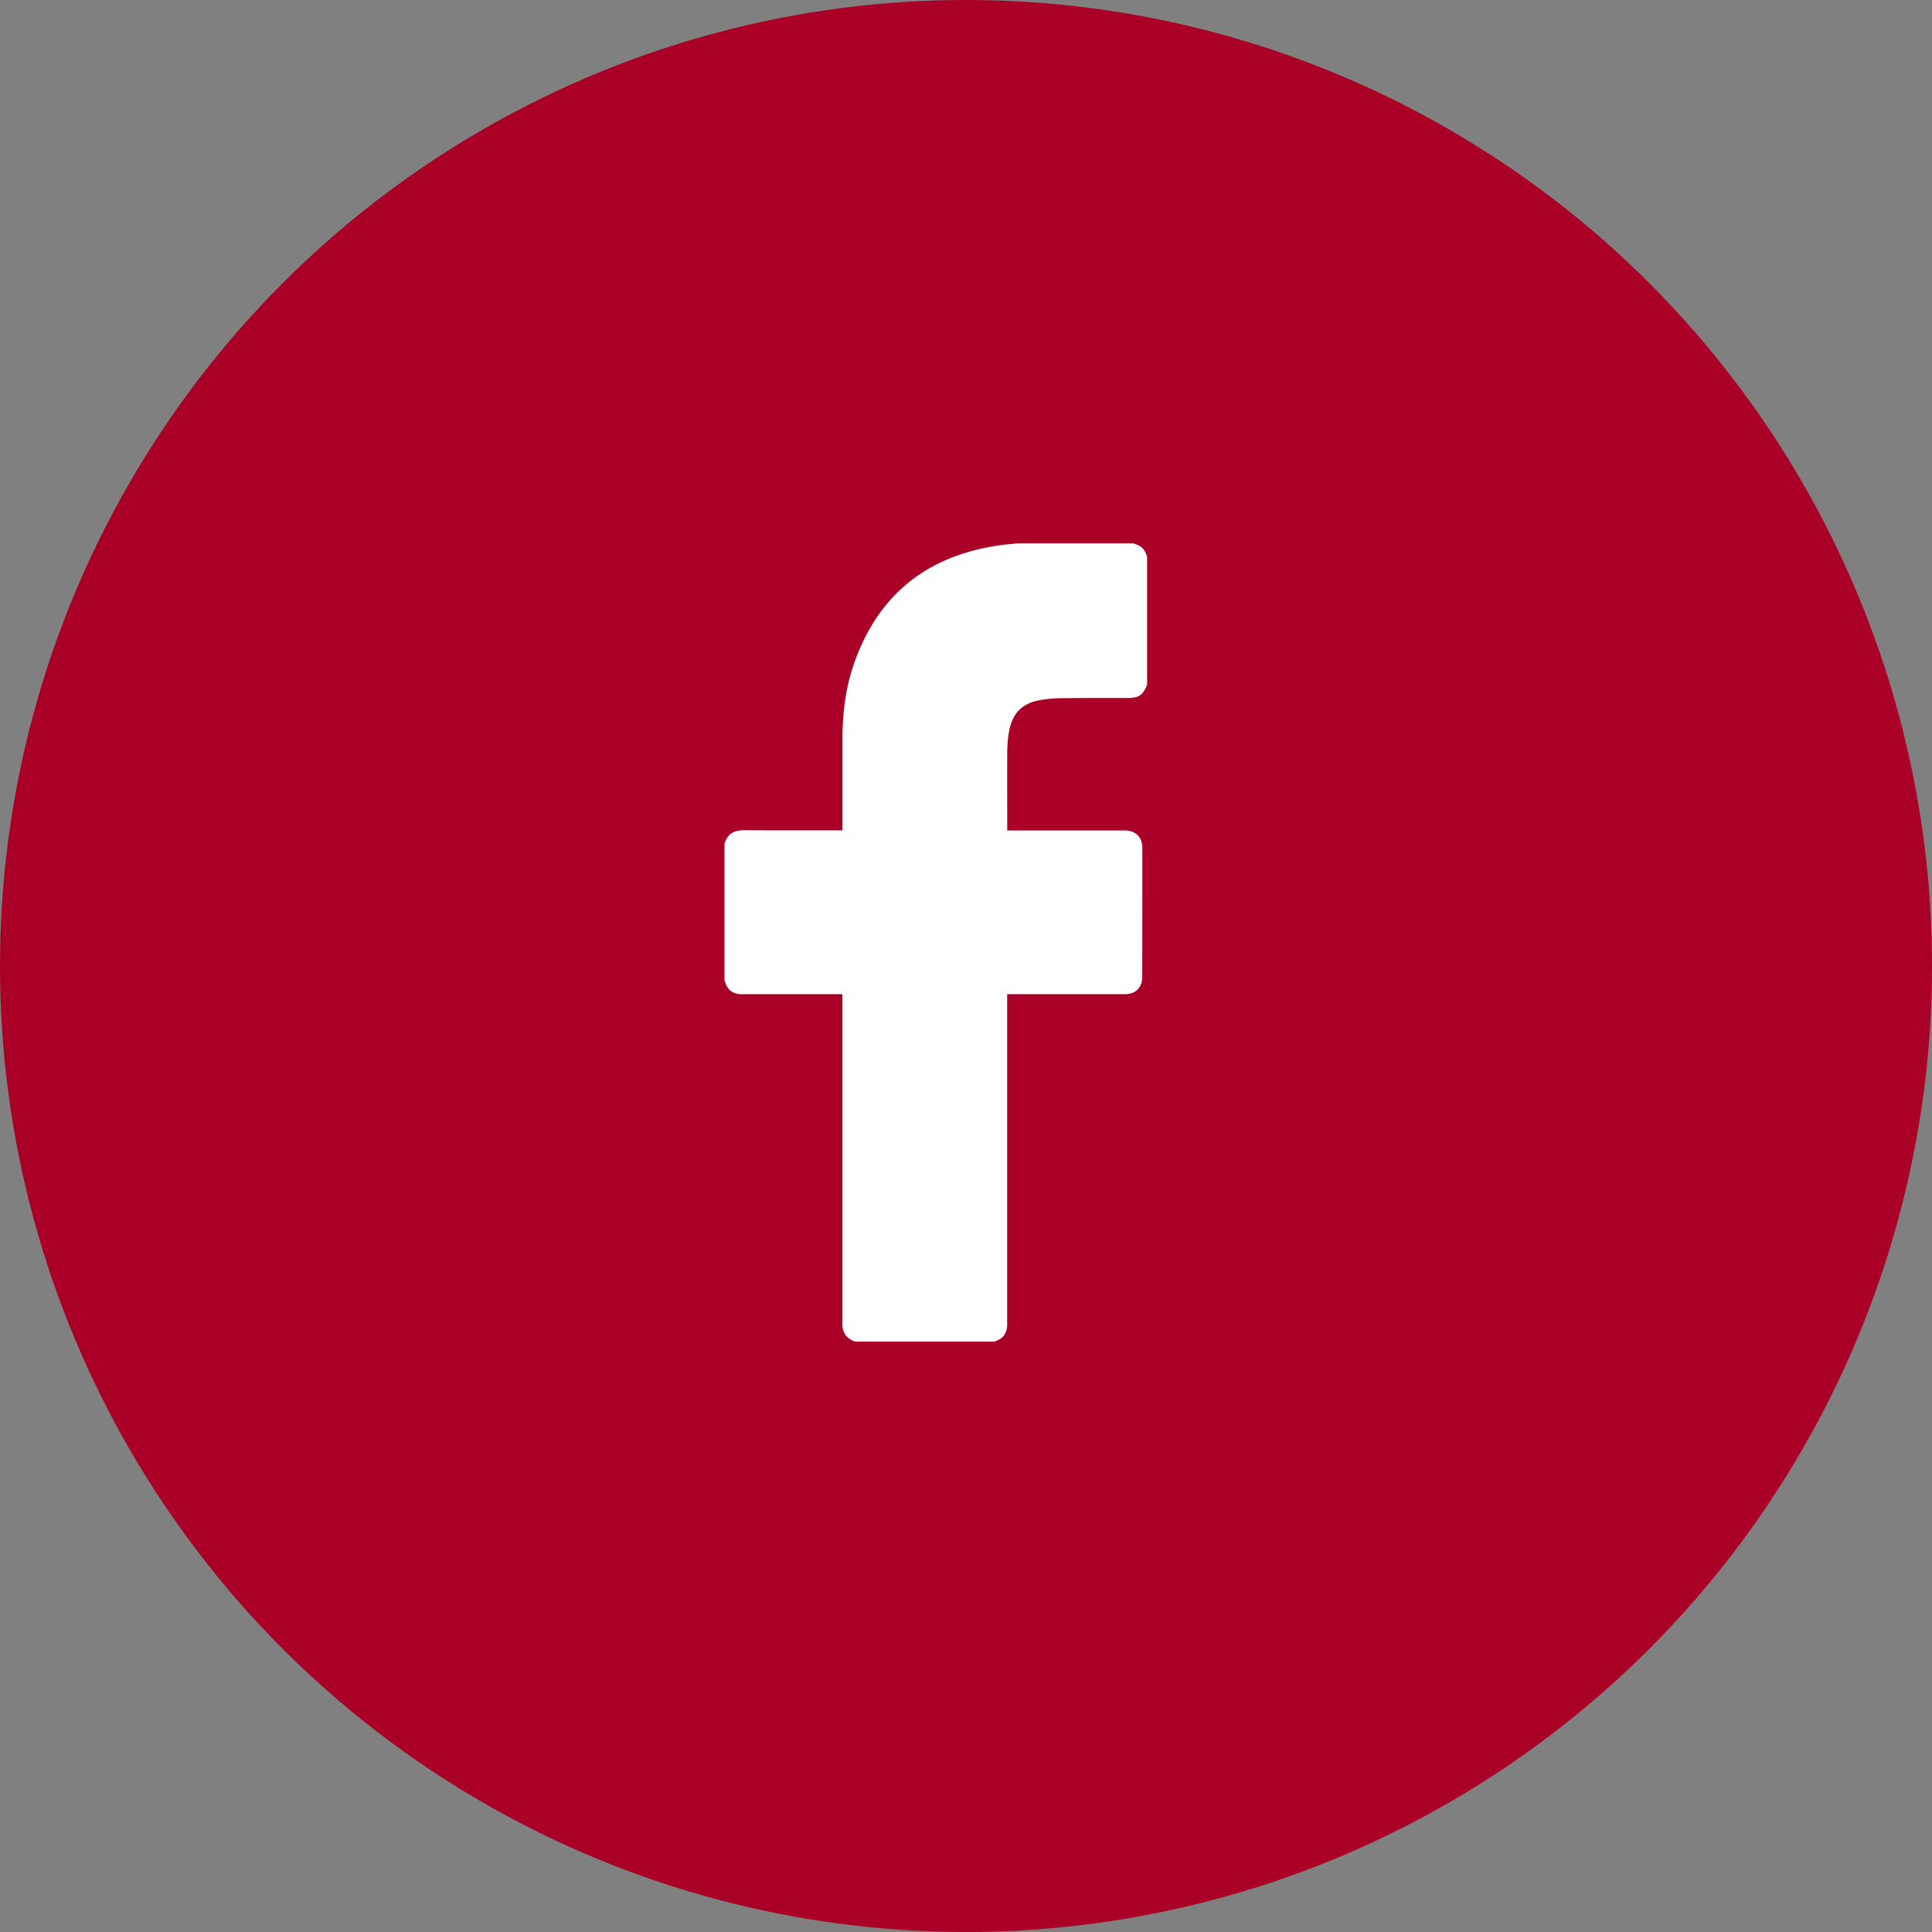
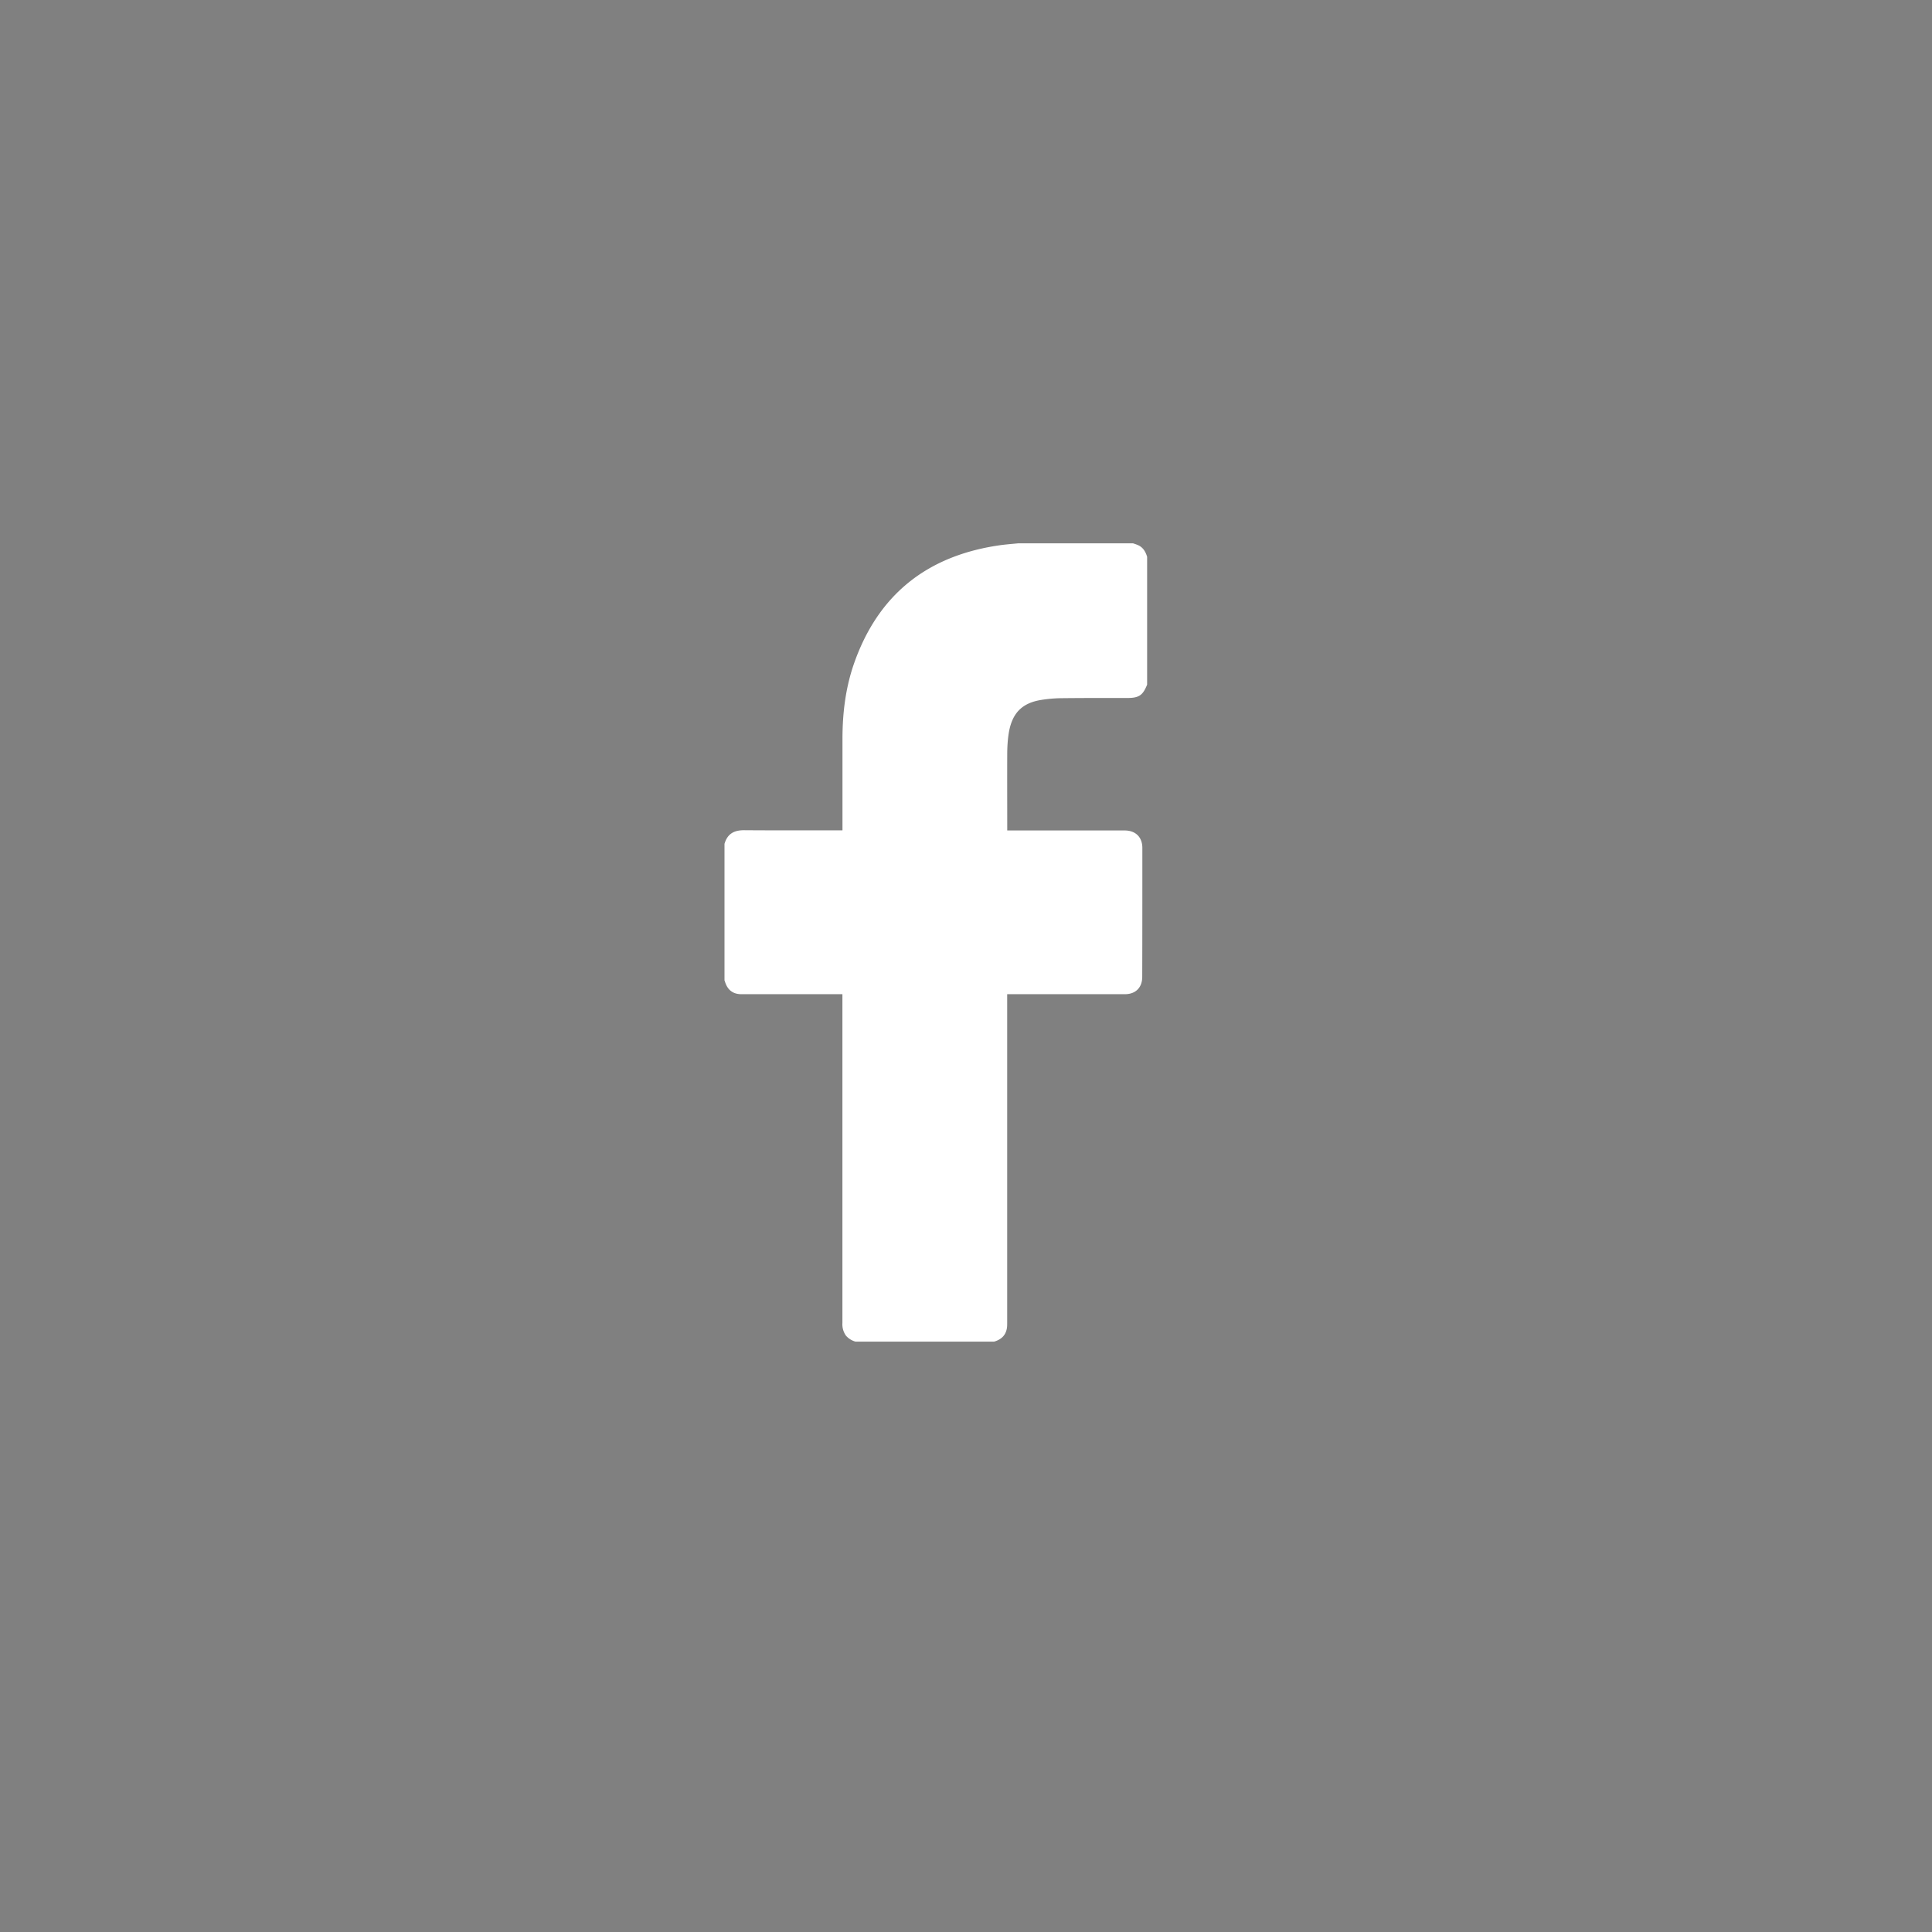
<svg xmlns="http://www.w3.org/2000/svg" width="32" height="32" viewBox="0 0 32 32">
  <rect x="0" y="0" width="32" height="32" fill="#808080" stroke="none" />
  <g fill="none" fill-rule="evenodd">
-     <circle cx="16" cy="16" r="16" fill="#AA0027" />
    <path fill="#FFF" d="M19 9.224v2.116c-.072.178-.135.221-.331.221-.356 0-.71-.001-1.063.003-.123 0-.245.01-.367.03-.305.051-.464.21-.524.51-.022.116-.03.236-.032.354-.002.415 0 .83 0 1.245v.052H18.626c.183 0 .295.11.295.291 0 .711 0 1.422-.002 2.133 0 .179-.11.288-.288.288H16.682v5.445c0 .036 0 .075-.01.112-.026.109-.105.169-.208.198h-2.292a.321.321 0 0 1-.16-.099.326.326 0 0 1-.059-.211v-5.445H12.281c-.14 0-.23-.069-.272-.204A.106.106 0 0 0 12 16.24v-2.263c.052-.181.176-.227.329-.226.523.004 1.045.002 1.567.002h.058V12.24c0-.416.048-.825.181-1.22.403-1.181 1.237-1.83 2.462-1.994.09-.011.18-.018.27-.027h1.899c.03.01.062.02.09.033.08.039.12.11.144.191" />
  </g>
</svg>